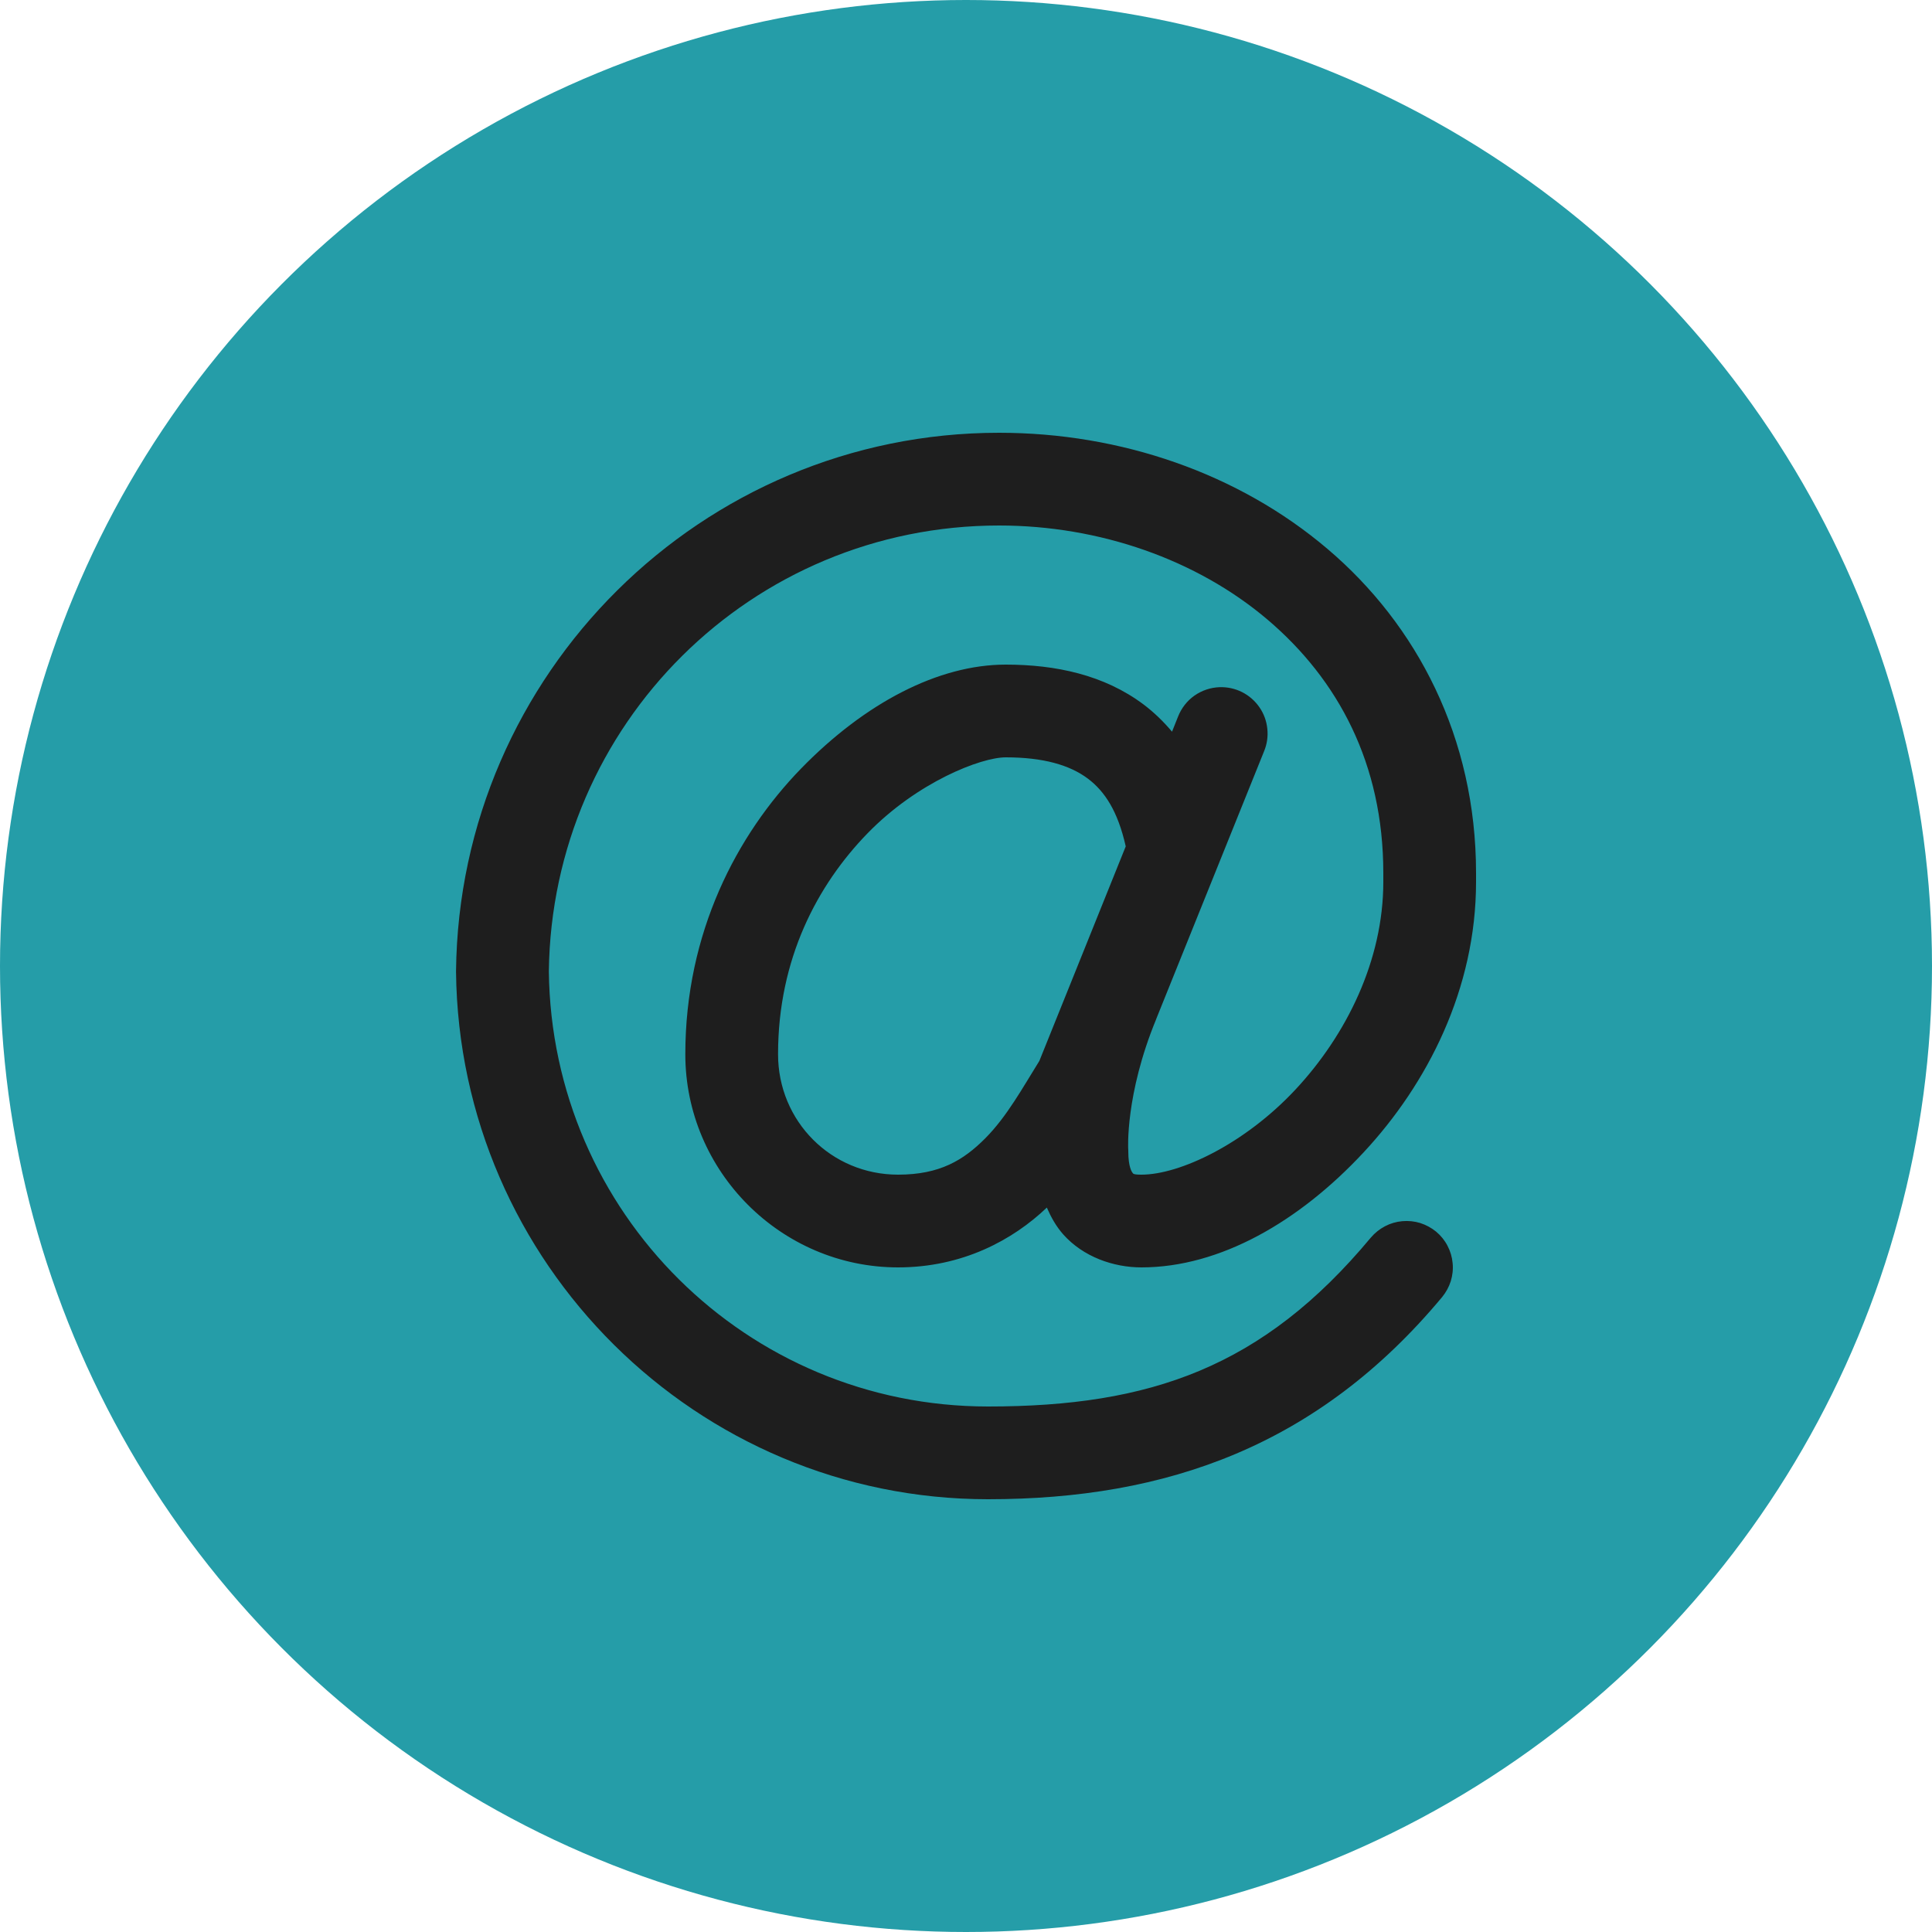
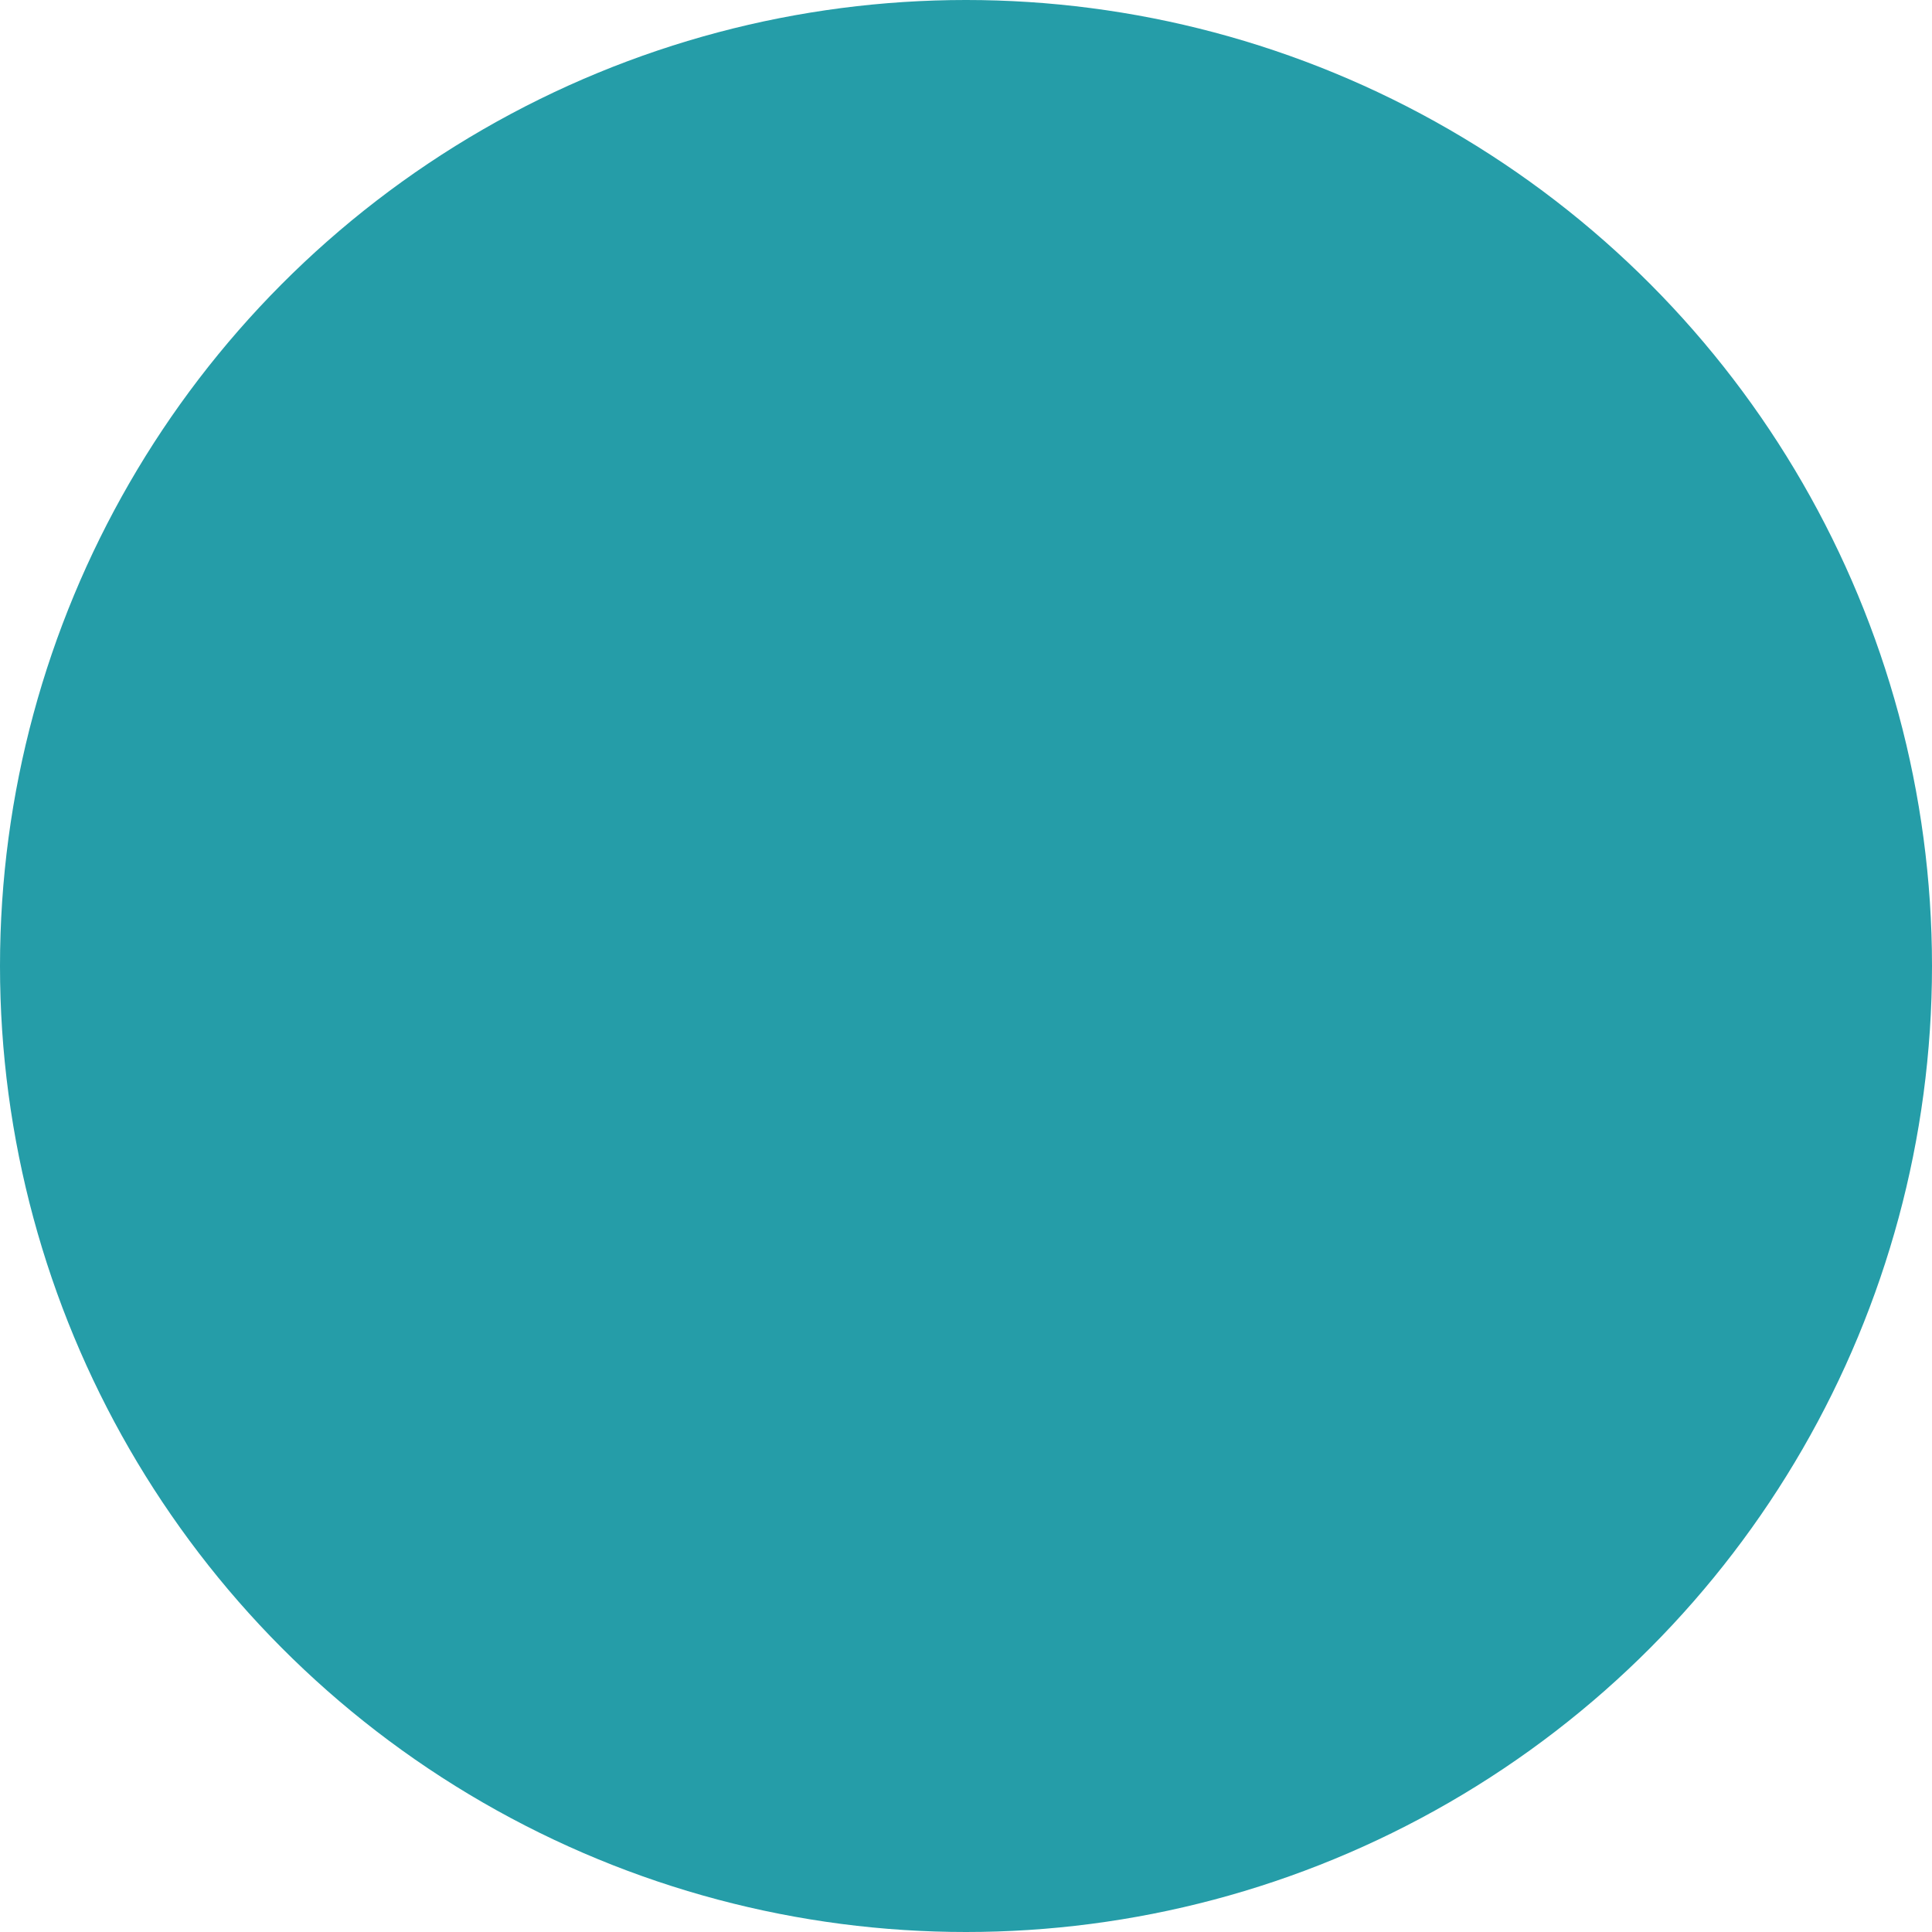
<svg xmlns="http://www.w3.org/2000/svg" width="25" height="25" viewBox="0 0 25 25" fill="none">
  <circle cx="12.5" cy="12.5" r="12.5" fill="#259DA8" />
  <g clip-path="url(#clip0_8_198)">
-     <path d="M12.928 5.6C9.079 5.6 5.943 8.718 5.901 12.565V12.571V12.578C5.943 16.345 9.015 19.4 12.785 19.4C15.101 19.4 17.059 18.706 18.661 16.784C18.711 16.723 18.749 16.654 18.773 16.578C18.796 16.503 18.805 16.424 18.797 16.345C18.79 16.267 18.768 16.191 18.731 16.121C18.695 16.051 18.645 15.989 18.584 15.938C18.523 15.888 18.453 15.85 18.378 15.826C18.303 15.803 18.224 15.795 18.145 15.802C18.067 15.809 17.991 15.831 17.921 15.868C17.851 15.905 17.789 15.955 17.738 16.015C16.34 17.694 14.883 18.2 12.785 18.2C9.663 18.2 7.14 15.693 7.102 12.571C7.141 9.37 9.727 6.8 12.928 6.8C14.229 6.8 15.488 7.242 16.402 8.018C17.316 8.795 17.9 9.884 17.9 11.296V11.412C17.9 12.428 17.422 13.392 16.765 14.097C16.108 14.802 15.267 15.2 14.77 15.2C14.659 15.2 14.664 15.186 14.655 15.176C14.647 15.166 14.6 15.101 14.6 14.9V14.884L14.599 14.869C14.599 14.869 14.558 14.166 14.961 13.188C14.962 13.186 14.962 13.185 14.962 13.184L16.356 9.724C16.395 9.631 16.41 9.53 16.399 9.43C16.389 9.33 16.354 9.234 16.297 9.152C16.24 9.069 16.163 9.002 16.073 8.956C15.983 8.911 15.884 8.889 15.783 8.892C15.665 8.896 15.552 8.934 15.455 9.002C15.359 9.07 15.286 9.165 15.243 9.275L15.166 9.468C15.055 9.336 14.933 9.218 14.798 9.116C14.289 8.734 13.662 8.6 13.014 8.6C12.145 8.6 11.195 9.093 10.364 9.947C9.534 10.802 8.868 12.068 8.868 13.642C8.868 15.157 10.107 16.4 11.621 16.4C12.454 16.4 13.106 16.046 13.546 15.626C13.6 15.75 13.666 15.869 13.758 15.973C14.016 16.263 14.406 16.4 14.77 16.4C15.79 16.4 16.814 15.804 17.642 14.915C18.471 14.026 19.1 12.796 19.1 11.412V11.296C19.1 9.543 18.333 8.084 17.179 7.104C16.025 6.123 14.499 5.6 12.928 5.6ZM13.014 9.8C13.497 9.8 13.841 9.898 14.078 10.076C14.294 10.239 14.464 10.494 14.567 10.952L13.853 12.726L13.449 13.729C13.448 13.73 13.448 13.731 13.447 13.732C13.236 14.07 13.029 14.449 12.749 14.73C12.469 15.011 12.163 15.2 11.621 15.2C10.757 15.2 10.068 14.51 10.068 13.642C10.068 12.403 10.58 11.448 11.225 10.784C11.87 10.12 12.693 9.8 13.014 9.8Z" fill="#1E1E1E" />
-   </g>
+     </g>
  <defs>
    <clipPath id="clip0_8_198">
-       <rect width="15" height="15" fill="white" transform="translate(5 5)" />
-     </clipPath>
+       </clipPath>
  </defs>
</svg>